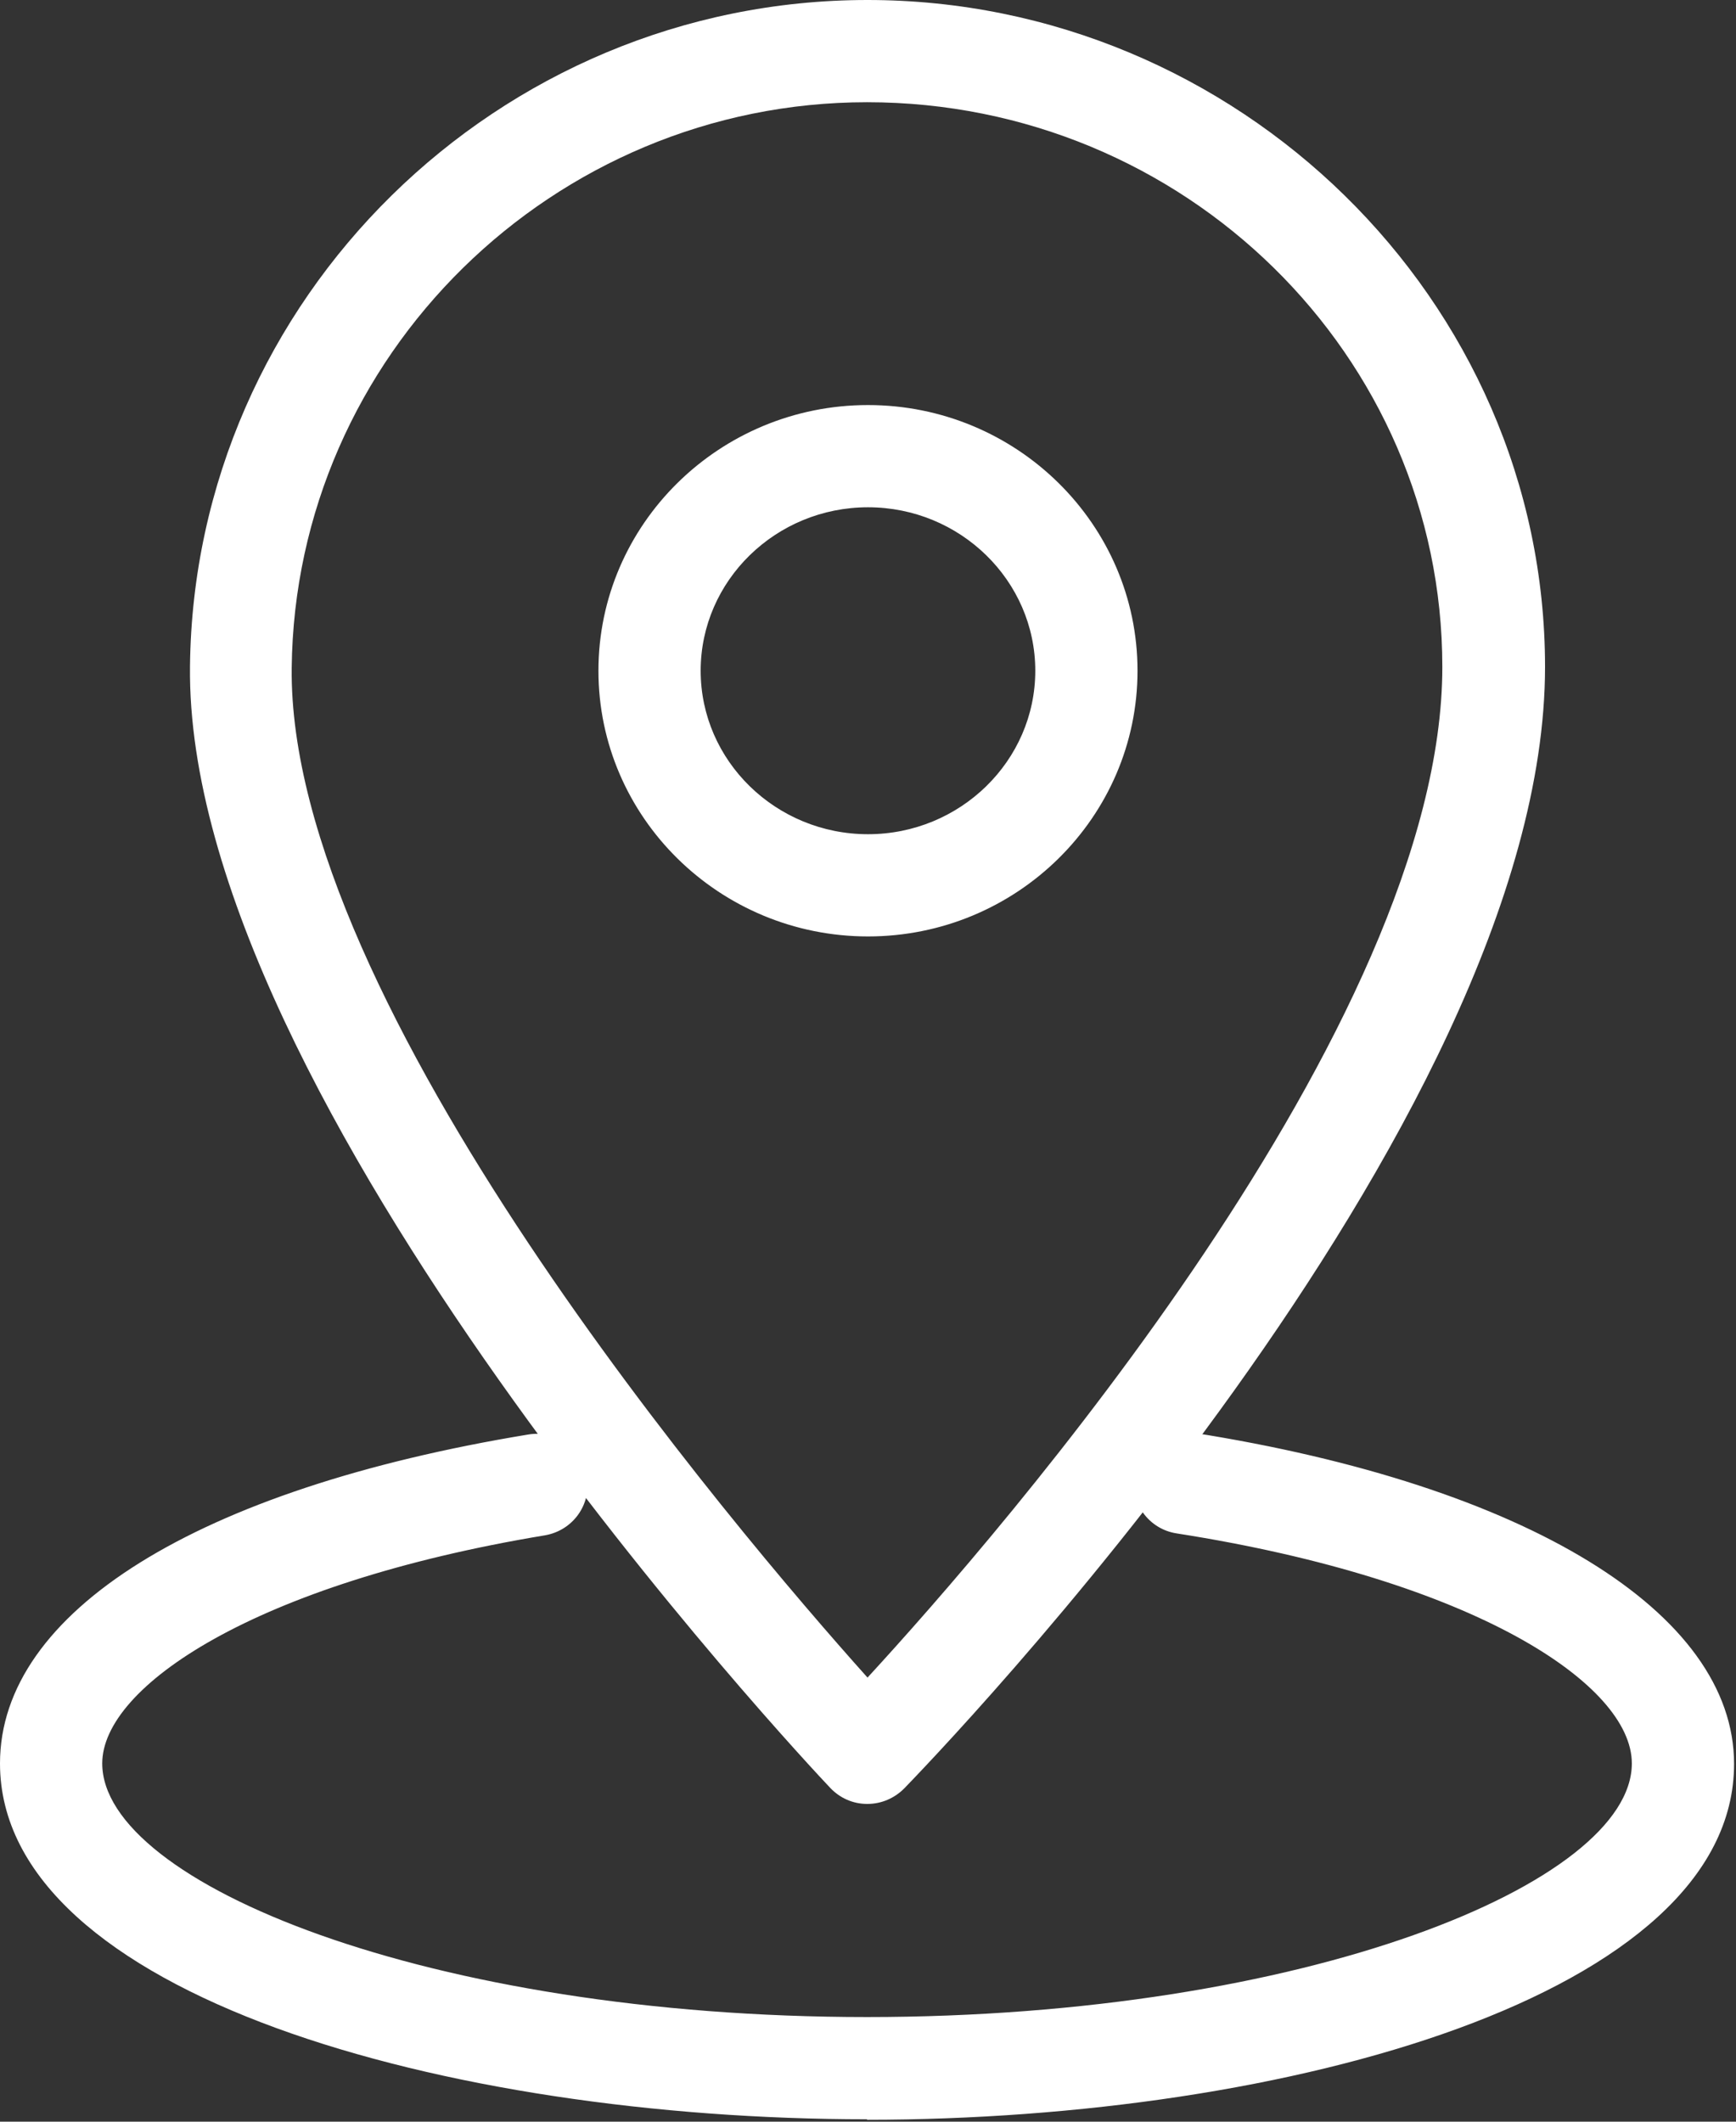
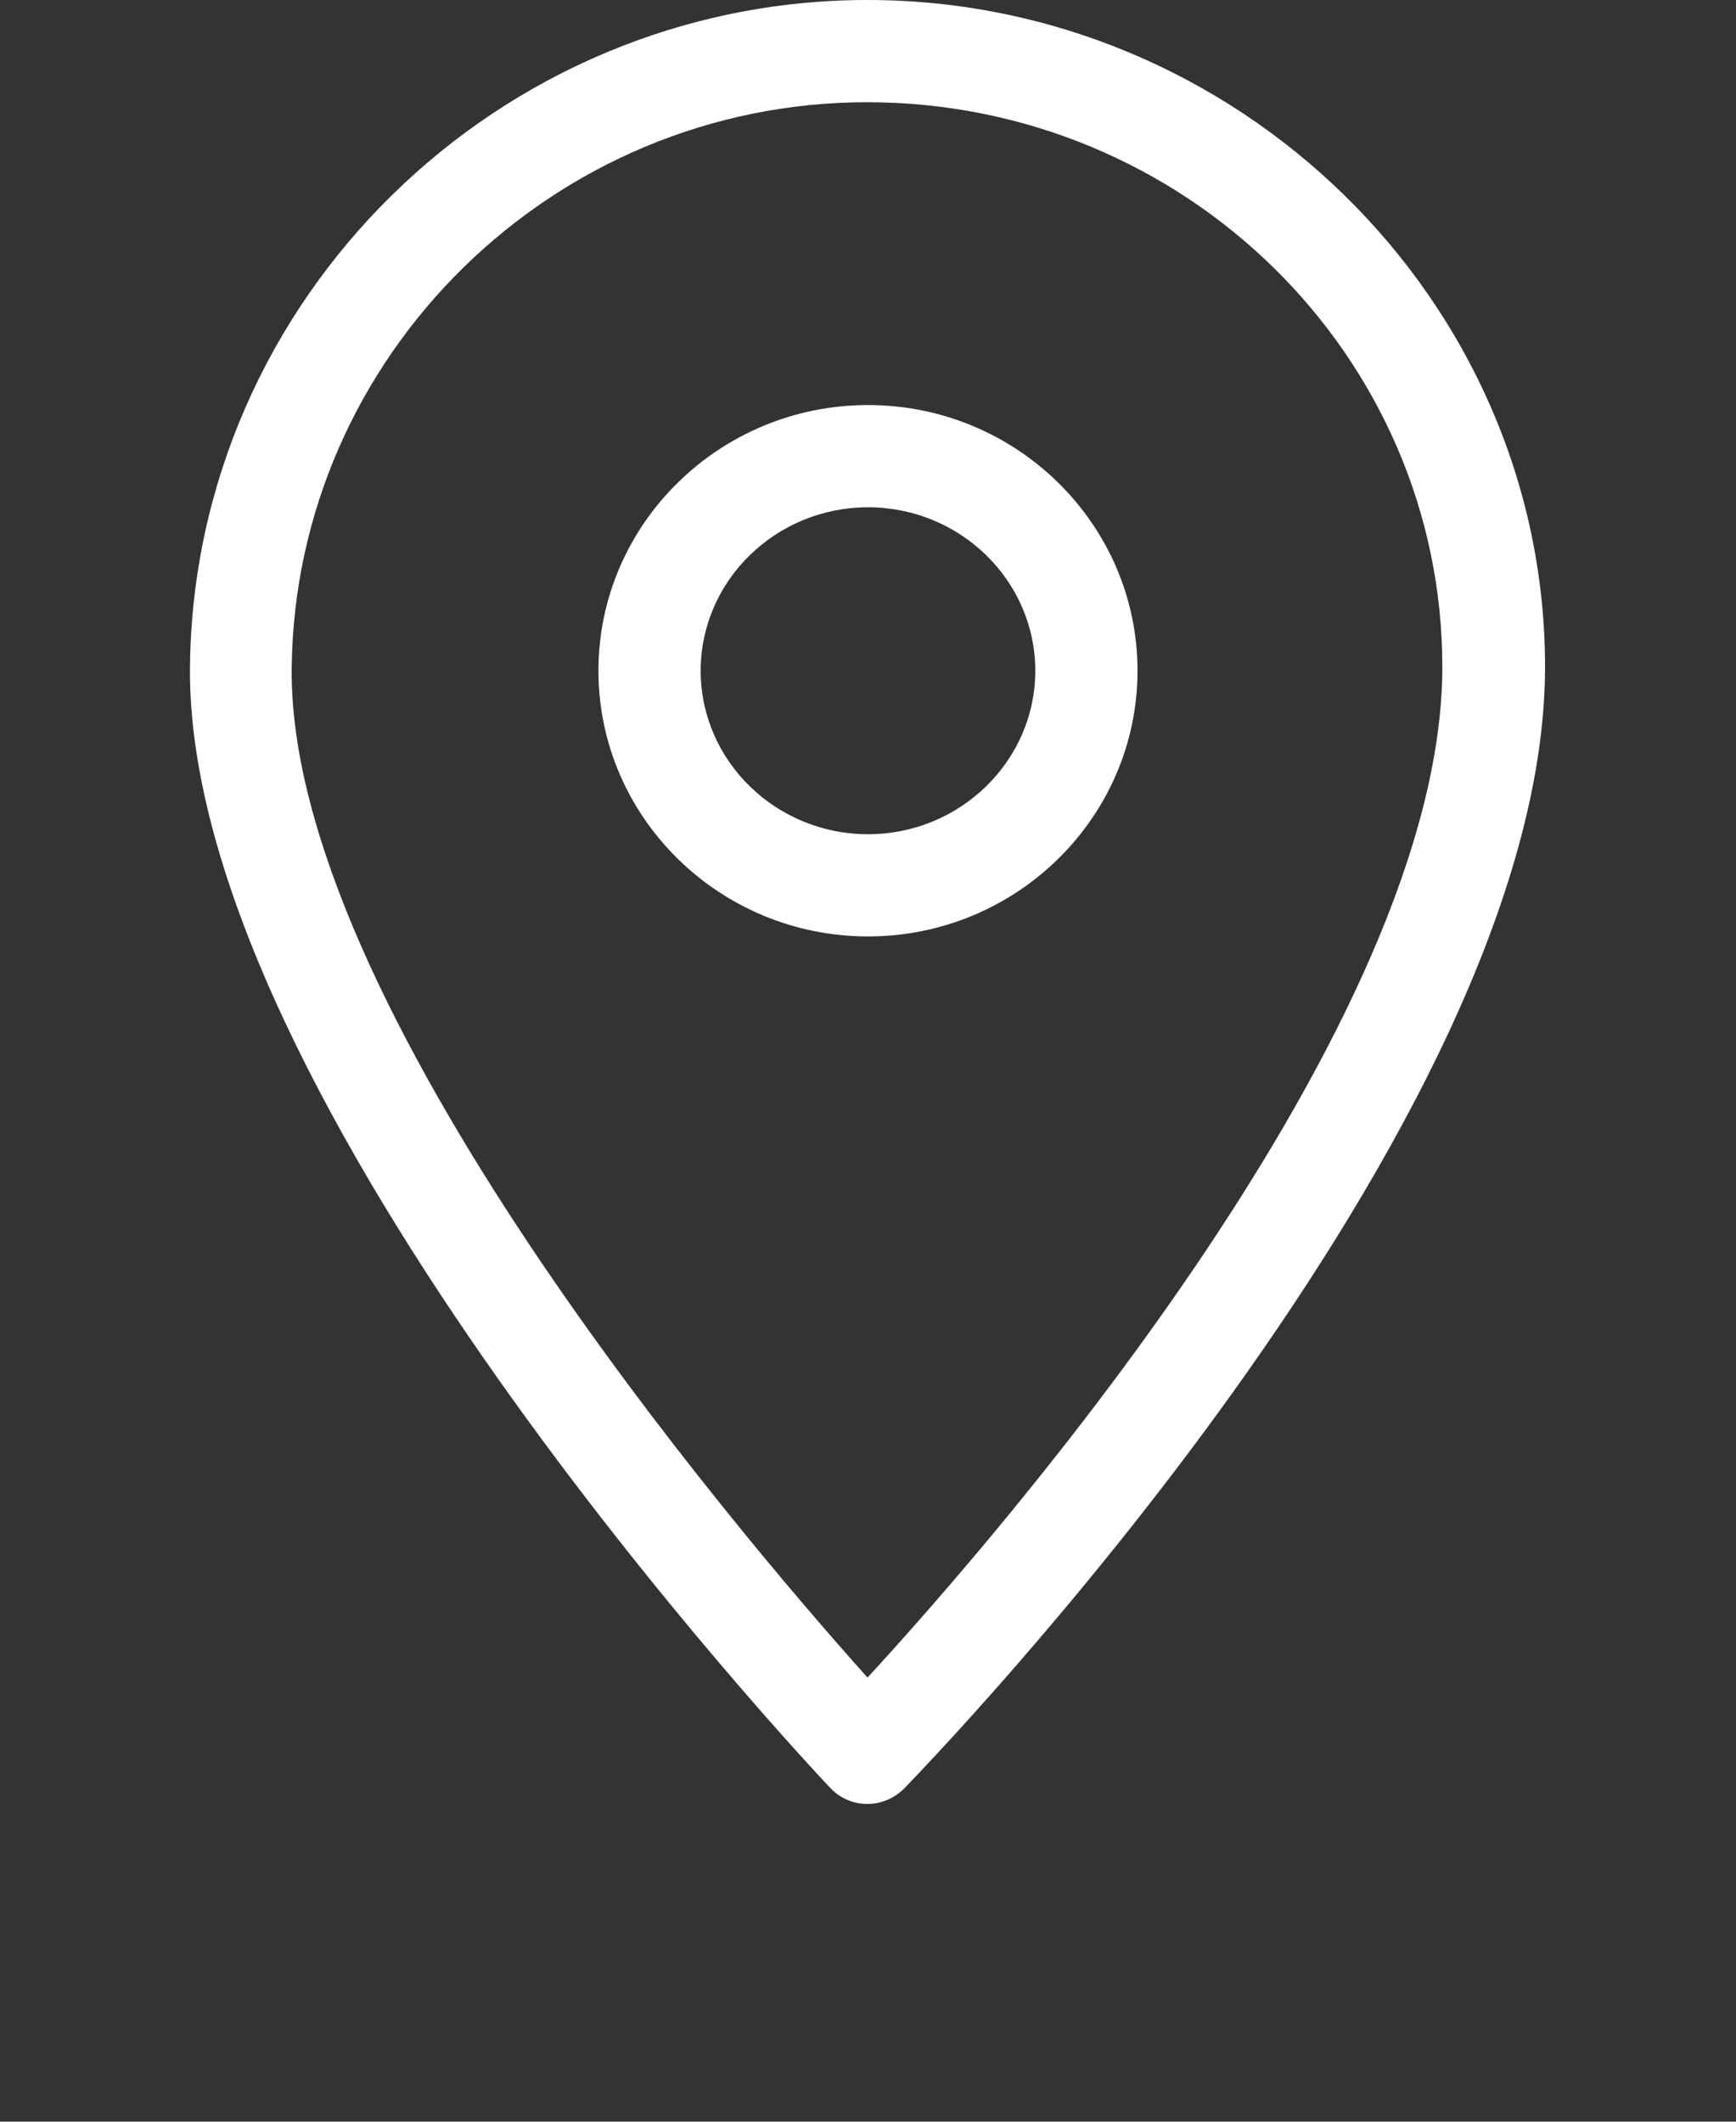
<svg xmlns="http://www.w3.org/2000/svg" width="36" height="44" viewBox="0 0 36 44" fill="none">
  <rect x="0" y="0" width="36" height="44" fill="#333333" stroke="none" />
  <path d="M17.98 37.41C17.69 37.41 17.419 37.29 17.219 37.08C16.669 36.5 3.84 22.81 3.94 13.82C4.02 6.2 10.33 0 17.99 0C25.65 0 32.04 6.21 32.04 13.83C32.04 23.38 19.29 36.53 18.75 37.09C18.55 37.29 18.28 37.41 17.99 37.41H17.98ZM17.98 2.12C11.47 2.12 6.119 7.38 6.049 13.85C5.969 20.82 15.24 31.72 17.99 34.79C20.74 31.8 29.91 21.26 29.91 13.83C29.91 7.37 24.56 2.12 17.98 2.12ZM18 19.42C14.92 19.42 12.41 16.95 12.41 13.91C12.41 10.87 14.92 8.4 18 8.4C21.08 8.4 23.589 10.87 23.589 13.91C23.589 16.95 21.08 19.42 18 19.42ZM18 10.52C16.09 10.52 14.53 12.04 14.53 13.91C14.53 15.78 16.09 17.3 18 17.3C19.91 17.3 21.469 15.78 21.469 13.91C21.469 12.04 19.91 10.52 18 10.52Z" fill="white" />
-   <path d="M17.98 43.95C9.27 43.95 0 41.36 0 36.57C0 33.43 4.09 30.88 10.95 29.75C11.53 29.65 12.07 30.05 12.17 30.62C12.27 31.2 11.88 31.74 11.3 31.84C5.27 32.84 2.12 34.98 2.12 36.57C2.12 39.05 8.9 41.83 17.98 41.83C27.061 41.83 33.84 39.05 33.84 36.57C33.84 34.94 30.6 32.77 24.4 31.8C23.82 31.71 23.43 31.17 23.52 30.59C23.61 30.01 24.16 29.62 24.73 29.71C31.66 30.8 35.96 33.44 35.96 36.58C35.96 41.37 26.701 43.96 17.98 43.96V43.95Z" fill="white" />
</svg>